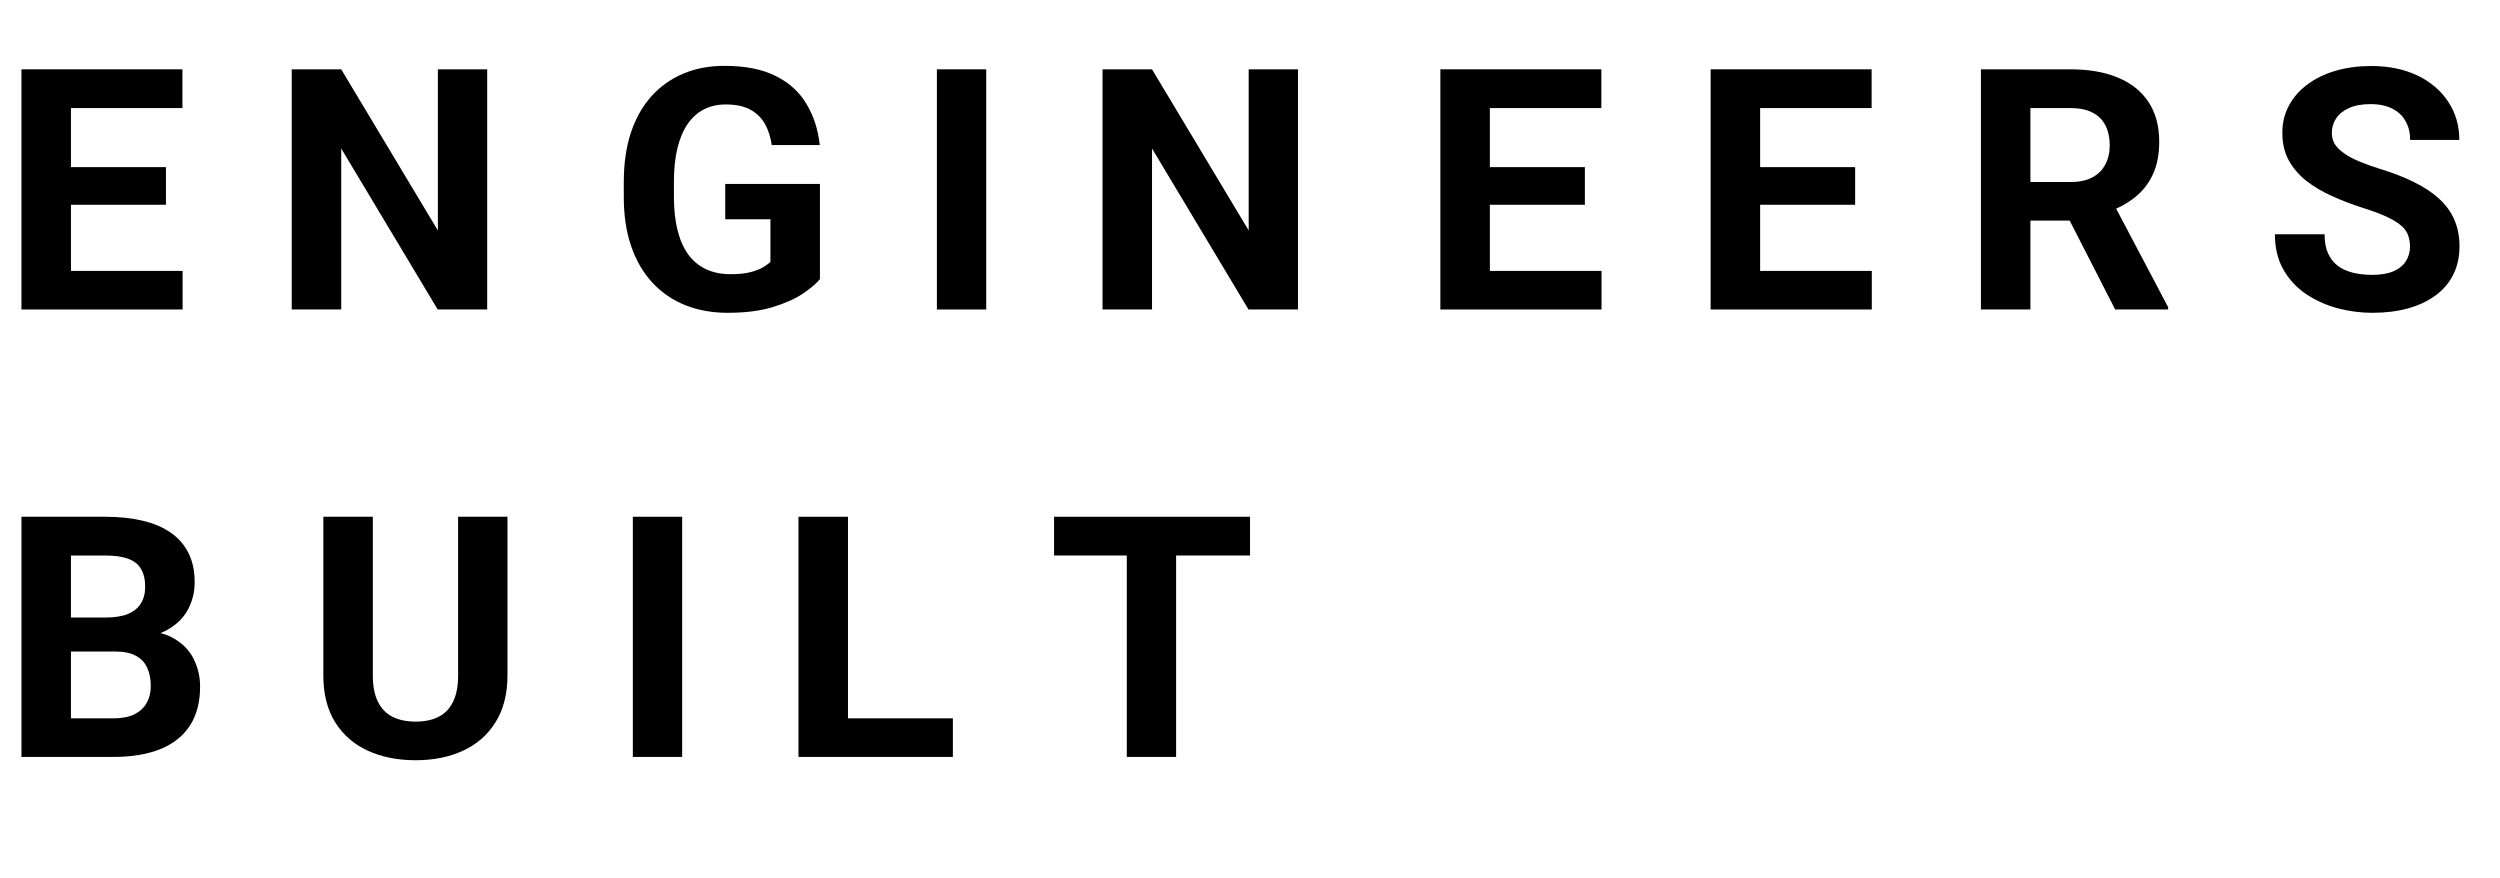
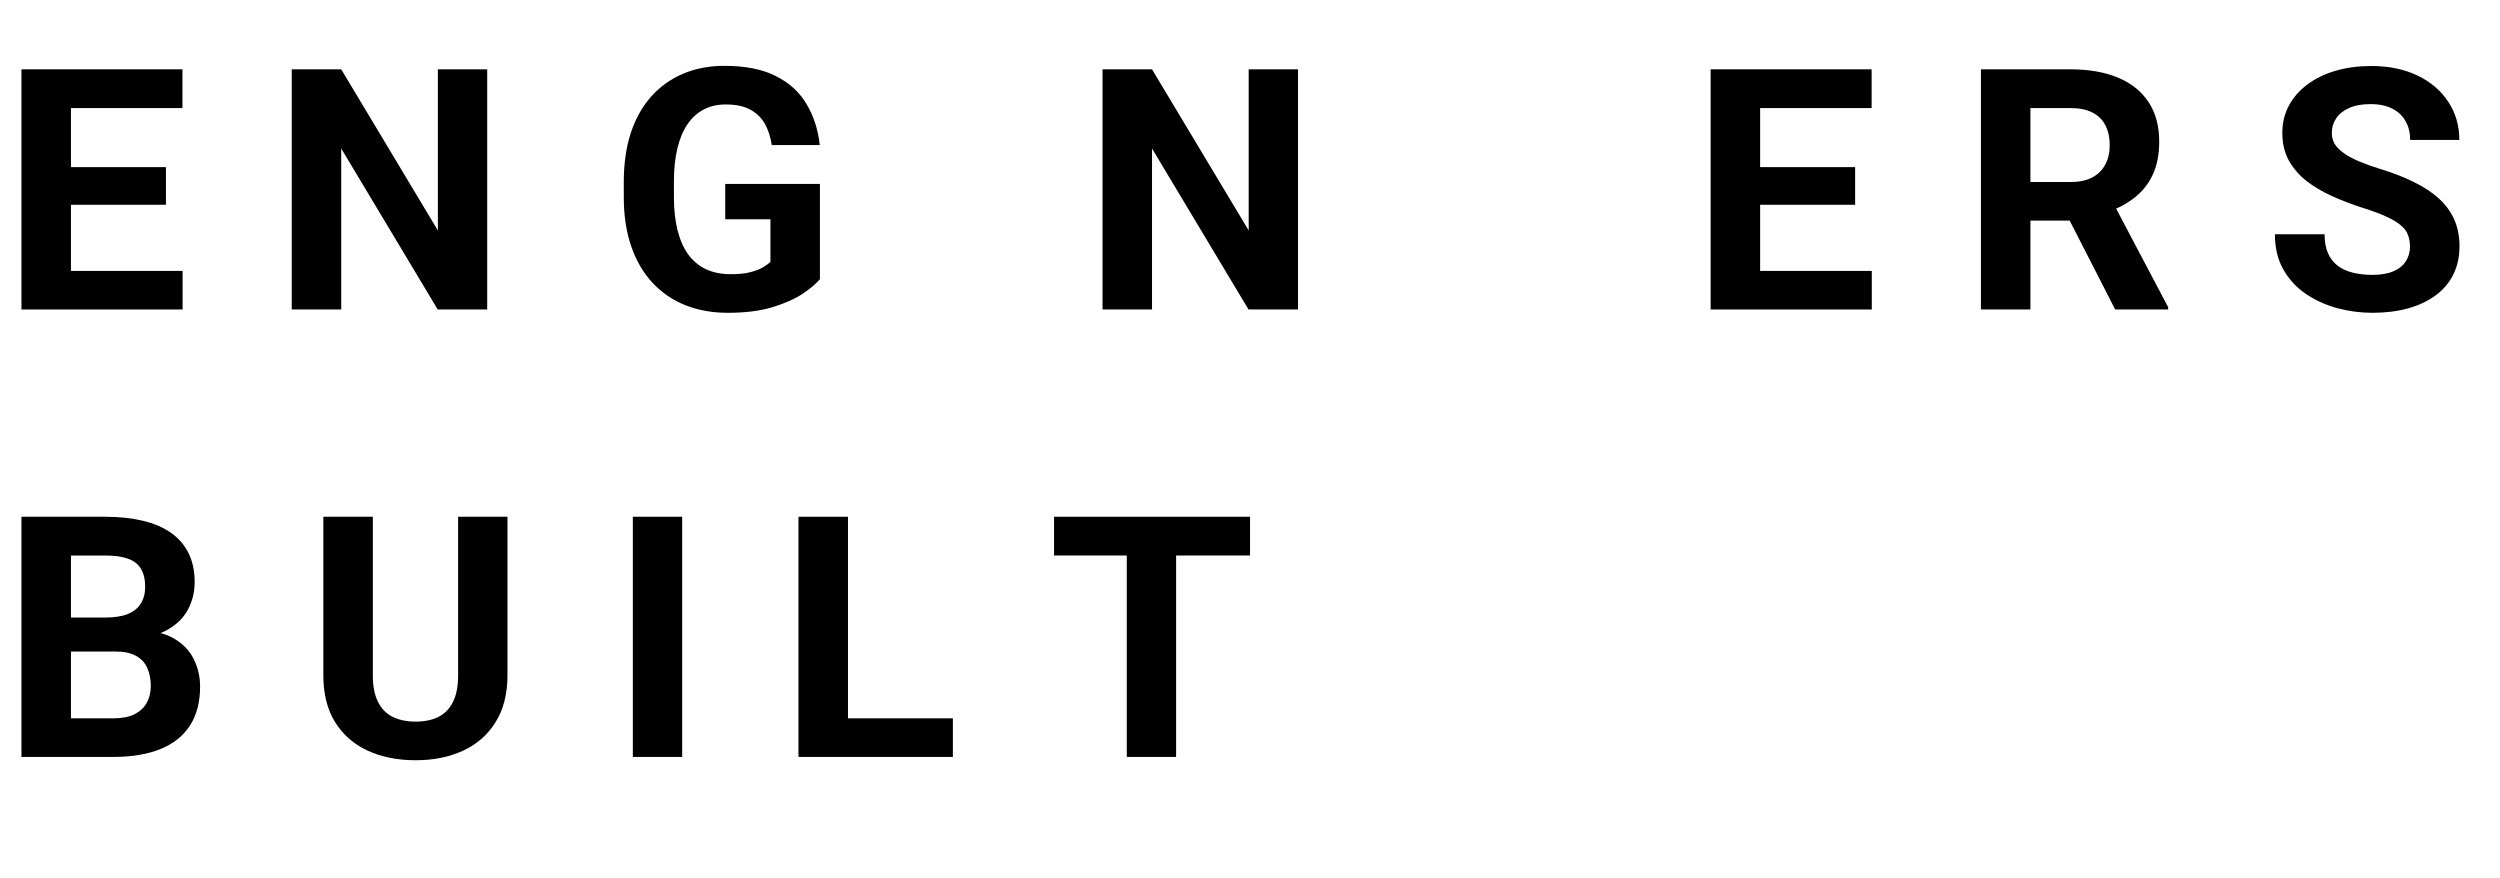
<svg xmlns="http://www.w3.org/2000/svg" width="74" height="26" viewBox="0 0 74 26" fill="none">
  <path d="M5.405 8.019V9.161H1.621V8.019H5.405ZM2.1 2.052V9.161H0.635V2.052H2.1ZM4.912 4.947V6.061H1.621V4.947H4.912ZM5.4 2.052V3.199H1.621V2.052H5.4Z" fill="black" />
  <path d="M14.421 2.052V9.161H12.956L10.1 4.396V9.161H8.635V2.052H10.1L12.961 6.822V2.052H14.421Z" fill="black" />
  <path d="M24.27 5.445V8.263C24.159 8.396 23.988 8.541 23.757 8.697C23.526 8.85 23.228 8.982 22.863 9.093C22.499 9.203 22.058 9.259 21.54 9.259C21.081 9.259 20.663 9.184 20.285 9.034C19.908 8.881 19.582 8.658 19.309 8.365C19.038 8.072 18.83 7.714 18.684 7.291C18.537 6.865 18.464 6.378 18.464 5.831V5.387C18.464 4.84 18.534 4.353 18.674 3.927C18.817 3.5 19.02 3.141 19.284 2.848C19.548 2.555 19.862 2.332 20.227 2.179C20.591 2.026 20.996 1.949 21.442 1.949C22.061 1.949 22.569 2.05 22.966 2.252C23.363 2.451 23.666 2.727 23.874 3.082C24.086 3.434 24.216 3.837 24.265 4.293H22.844C22.808 4.052 22.74 3.842 22.639 3.663C22.538 3.484 22.393 3.344 22.204 3.243C22.019 3.142 21.778 3.092 21.481 3.092C21.237 3.092 21.019 3.142 20.827 3.243C20.638 3.341 20.479 3.486 20.349 3.678C20.218 3.87 20.119 4.107 20.051 4.391C19.982 4.674 19.948 5.003 19.948 5.377V5.831C19.948 6.202 19.984 6.531 20.056 6.817C20.127 7.101 20.233 7.34 20.373 7.535C20.516 7.727 20.692 7.872 20.9 7.97C21.109 8.067 21.351 8.116 21.628 8.116C21.859 8.116 22.051 8.097 22.204 8.058C22.36 8.019 22.486 7.971 22.58 7.916C22.678 7.857 22.753 7.802 22.805 7.75V6.49H21.467V5.445H24.27Z" fill="black" />
-   <path d="M29.192 2.052V9.161H27.732V2.052H29.192Z" fill="black" />
  <path d="M38.421 2.052V9.161H36.956L34.1 4.396V9.161H32.635V2.052H34.1L36.961 6.822V2.052H38.421Z" fill="black" />
-   <path d="M47.405 8.019V9.161H43.621V8.019H47.405ZM44.1 2.052V9.161H42.635V2.052H44.1ZM46.912 4.947V6.061H43.621V4.947H46.912ZM47.4 2.052V3.199H43.621V2.052H47.4Z" fill="black" />
  <path d="M55.405 8.019V9.161H51.621V8.019H55.405ZM52.1 2.052V9.161H50.635V2.052H52.1ZM54.912 4.947V6.061H51.621V4.947H54.912ZM55.4 2.052V3.199H51.621V2.052H55.4Z" fill="black" />
  <path d="M58.635 2.052H61.286C61.83 2.052 62.297 2.133 62.688 2.296C63.081 2.459 63.384 2.7 63.596 3.019C63.807 3.338 63.913 3.73 63.913 4.195C63.913 4.576 63.848 4.903 63.718 5.177C63.591 5.447 63.41 5.673 63.176 5.855C62.945 6.035 62.673 6.178 62.36 6.285L61.897 6.529H59.592L59.582 5.387H61.296C61.553 5.387 61.766 5.341 61.935 5.25C62.105 5.159 62.232 5.032 62.316 4.869C62.404 4.706 62.448 4.518 62.448 4.303C62.448 4.075 62.406 3.878 62.321 3.712C62.237 3.546 62.108 3.419 61.935 3.331C61.763 3.243 61.547 3.199 61.286 3.199H60.1V9.161H58.635V2.052ZM62.609 9.161L60.988 5.992L62.536 5.982L64.177 9.093V9.161H62.609Z" fill="black" />
  <path d="M71.336 7.301C71.336 7.174 71.316 7.06 71.277 6.959C71.242 6.855 71.173 6.76 71.072 6.676C70.971 6.588 70.83 6.502 70.647 6.417C70.465 6.332 70.229 6.244 69.939 6.153C69.617 6.049 69.311 5.932 69.022 5.802C68.735 5.672 68.481 5.52 68.26 5.348C68.042 5.172 67.869 4.968 67.742 4.737C67.618 4.506 67.557 4.238 67.557 3.932C67.557 3.635 67.622 3.367 67.752 3.126C67.882 2.882 68.064 2.674 68.299 2.501C68.533 2.325 68.81 2.19 69.129 2.096C69.451 2.001 69.804 1.954 70.189 1.954C70.713 1.954 71.17 2.049 71.561 2.237C71.951 2.426 72.254 2.685 72.469 3.014C72.687 3.342 72.796 3.718 72.796 4.142H71.341C71.341 3.933 71.297 3.751 71.209 3.595C71.124 3.435 70.994 3.31 70.818 3.219C70.646 3.128 70.428 3.082 70.164 3.082C69.91 3.082 69.699 3.121 69.529 3.199C69.36 3.274 69.233 3.377 69.148 3.507C69.064 3.634 69.022 3.777 69.022 3.937C69.022 4.057 69.051 4.166 69.109 4.264C69.171 4.361 69.262 4.452 69.383 4.537C69.503 4.622 69.651 4.702 69.827 4.776C70.003 4.851 70.206 4.924 70.438 4.996C70.825 5.113 71.165 5.245 71.458 5.392C71.754 5.538 72.002 5.702 72.2 5.885C72.399 6.067 72.549 6.274 72.649 6.505C72.75 6.736 72.801 6.998 72.801 7.291C72.801 7.6 72.741 7.877 72.62 8.121C72.5 8.365 72.326 8.572 72.098 8.741C71.87 8.91 71.598 9.039 71.282 9.127C70.966 9.215 70.613 9.259 70.223 9.259C69.871 9.259 69.524 9.213 69.183 9.122C68.841 9.028 68.53 8.886 68.25 8.697C67.973 8.508 67.752 8.268 67.586 7.975C67.42 7.682 67.337 7.335 67.337 6.935H68.807C68.807 7.156 68.841 7.343 68.909 7.496C68.978 7.649 69.074 7.773 69.197 7.867C69.324 7.962 69.474 8.03 69.647 8.072C69.822 8.115 70.014 8.136 70.223 8.136C70.477 8.136 70.685 8.1 70.848 8.028C71.014 7.957 71.136 7.857 71.214 7.73C71.295 7.604 71.336 7.46 71.336 7.301Z" fill="black" />
  <path d="M3.418 19.285H1.592L1.582 18.279H3.115C3.385 18.279 3.607 18.245 3.779 18.177C3.952 18.105 4.08 18.003 4.165 17.869C4.253 17.732 4.297 17.566 4.297 17.371C4.297 17.15 4.255 16.971 4.17 16.834C4.089 16.697 3.96 16.598 3.784 16.536C3.612 16.474 3.389 16.443 3.115 16.443H2.1V22.405H0.635V15.296H3.115C3.529 15.296 3.898 15.335 4.224 15.413C4.552 15.491 4.831 15.61 5.059 15.77C5.286 15.929 5.461 16.131 5.581 16.375C5.702 16.616 5.762 16.902 5.762 17.234C5.762 17.527 5.695 17.797 5.562 18.045C5.431 18.292 5.225 18.494 4.941 18.65C4.661 18.807 4.295 18.893 3.843 18.909L3.418 19.285ZM3.354 22.405H1.191L1.763 21.263H3.354C3.612 21.263 3.822 21.222 3.984 21.141C4.147 21.056 4.268 20.942 4.346 20.799C4.424 20.656 4.463 20.491 4.463 20.306C4.463 20.097 4.427 19.917 4.355 19.764C4.287 19.611 4.176 19.494 4.023 19.412C3.87 19.328 3.669 19.285 3.418 19.285H2.007L2.017 18.279H3.774L4.111 18.675C4.544 18.668 4.893 18.745 5.156 18.904C5.423 19.061 5.617 19.264 5.737 19.515C5.861 19.765 5.923 20.034 5.923 20.32C5.923 20.776 5.824 21.16 5.625 21.473C5.426 21.782 5.135 22.015 4.751 22.171C4.37 22.327 3.905 22.405 3.354 22.405Z" fill="black" />
-   <path d="M13.56 15.296H15.021V19.993C15.021 20.54 14.903 21.001 14.669 21.375C14.438 21.749 14.117 22.031 13.707 22.22C13.3 22.409 12.831 22.503 12.301 22.503C11.77 22.503 11.298 22.409 10.885 22.22C10.475 22.031 10.152 21.749 9.918 21.375C9.687 21.001 9.571 20.54 9.571 19.993V15.296H11.036V19.993C11.036 20.312 11.087 20.573 11.188 20.774C11.288 20.976 11.433 21.124 11.622 21.219C11.814 21.313 12.04 21.36 12.301 21.36C12.568 21.36 12.794 21.313 12.979 21.219C13.168 21.124 13.312 20.976 13.409 20.774C13.51 20.573 13.56 20.312 13.56 19.993V15.296Z" fill="black" />
+   <path d="M13.56 15.296H15.021V19.993C15.021 20.54 14.903 21.001 14.669 21.375C14.438 21.749 14.117 22.031 13.707 22.22C13.3 22.409 12.831 22.503 12.301 22.503C11.77 22.503 11.298 22.409 10.885 22.22C10.475 22.031 10.152 21.749 9.918 21.375C9.687 21.001 9.571 20.54 9.571 19.993V15.296H11.036V19.993C11.036 20.312 11.087 20.573 11.188 20.774C11.288 20.976 11.433 21.124 11.622 21.219C11.814 21.313 12.04 21.36 12.301 21.36C12.568 21.36 12.794 21.313 12.979 21.219C13.168 21.124 13.312 20.976 13.409 20.774C13.51 20.573 13.56 20.312 13.56 19.993Z" fill="black" />
  <path d="M20.192 15.296V22.405H18.732V15.296H20.192Z" fill="black" />
  <path d="M28.205 21.263V22.405H24.626V21.263H28.205ZM25.1 15.296V22.405H23.635V15.296H25.1Z" fill="black" />
  <path d="M34.813 15.296V22.405H33.353V15.296H34.813ZM37.001 15.296V16.443H31.2V15.296H37.001Z" fill="black" />
</svg>